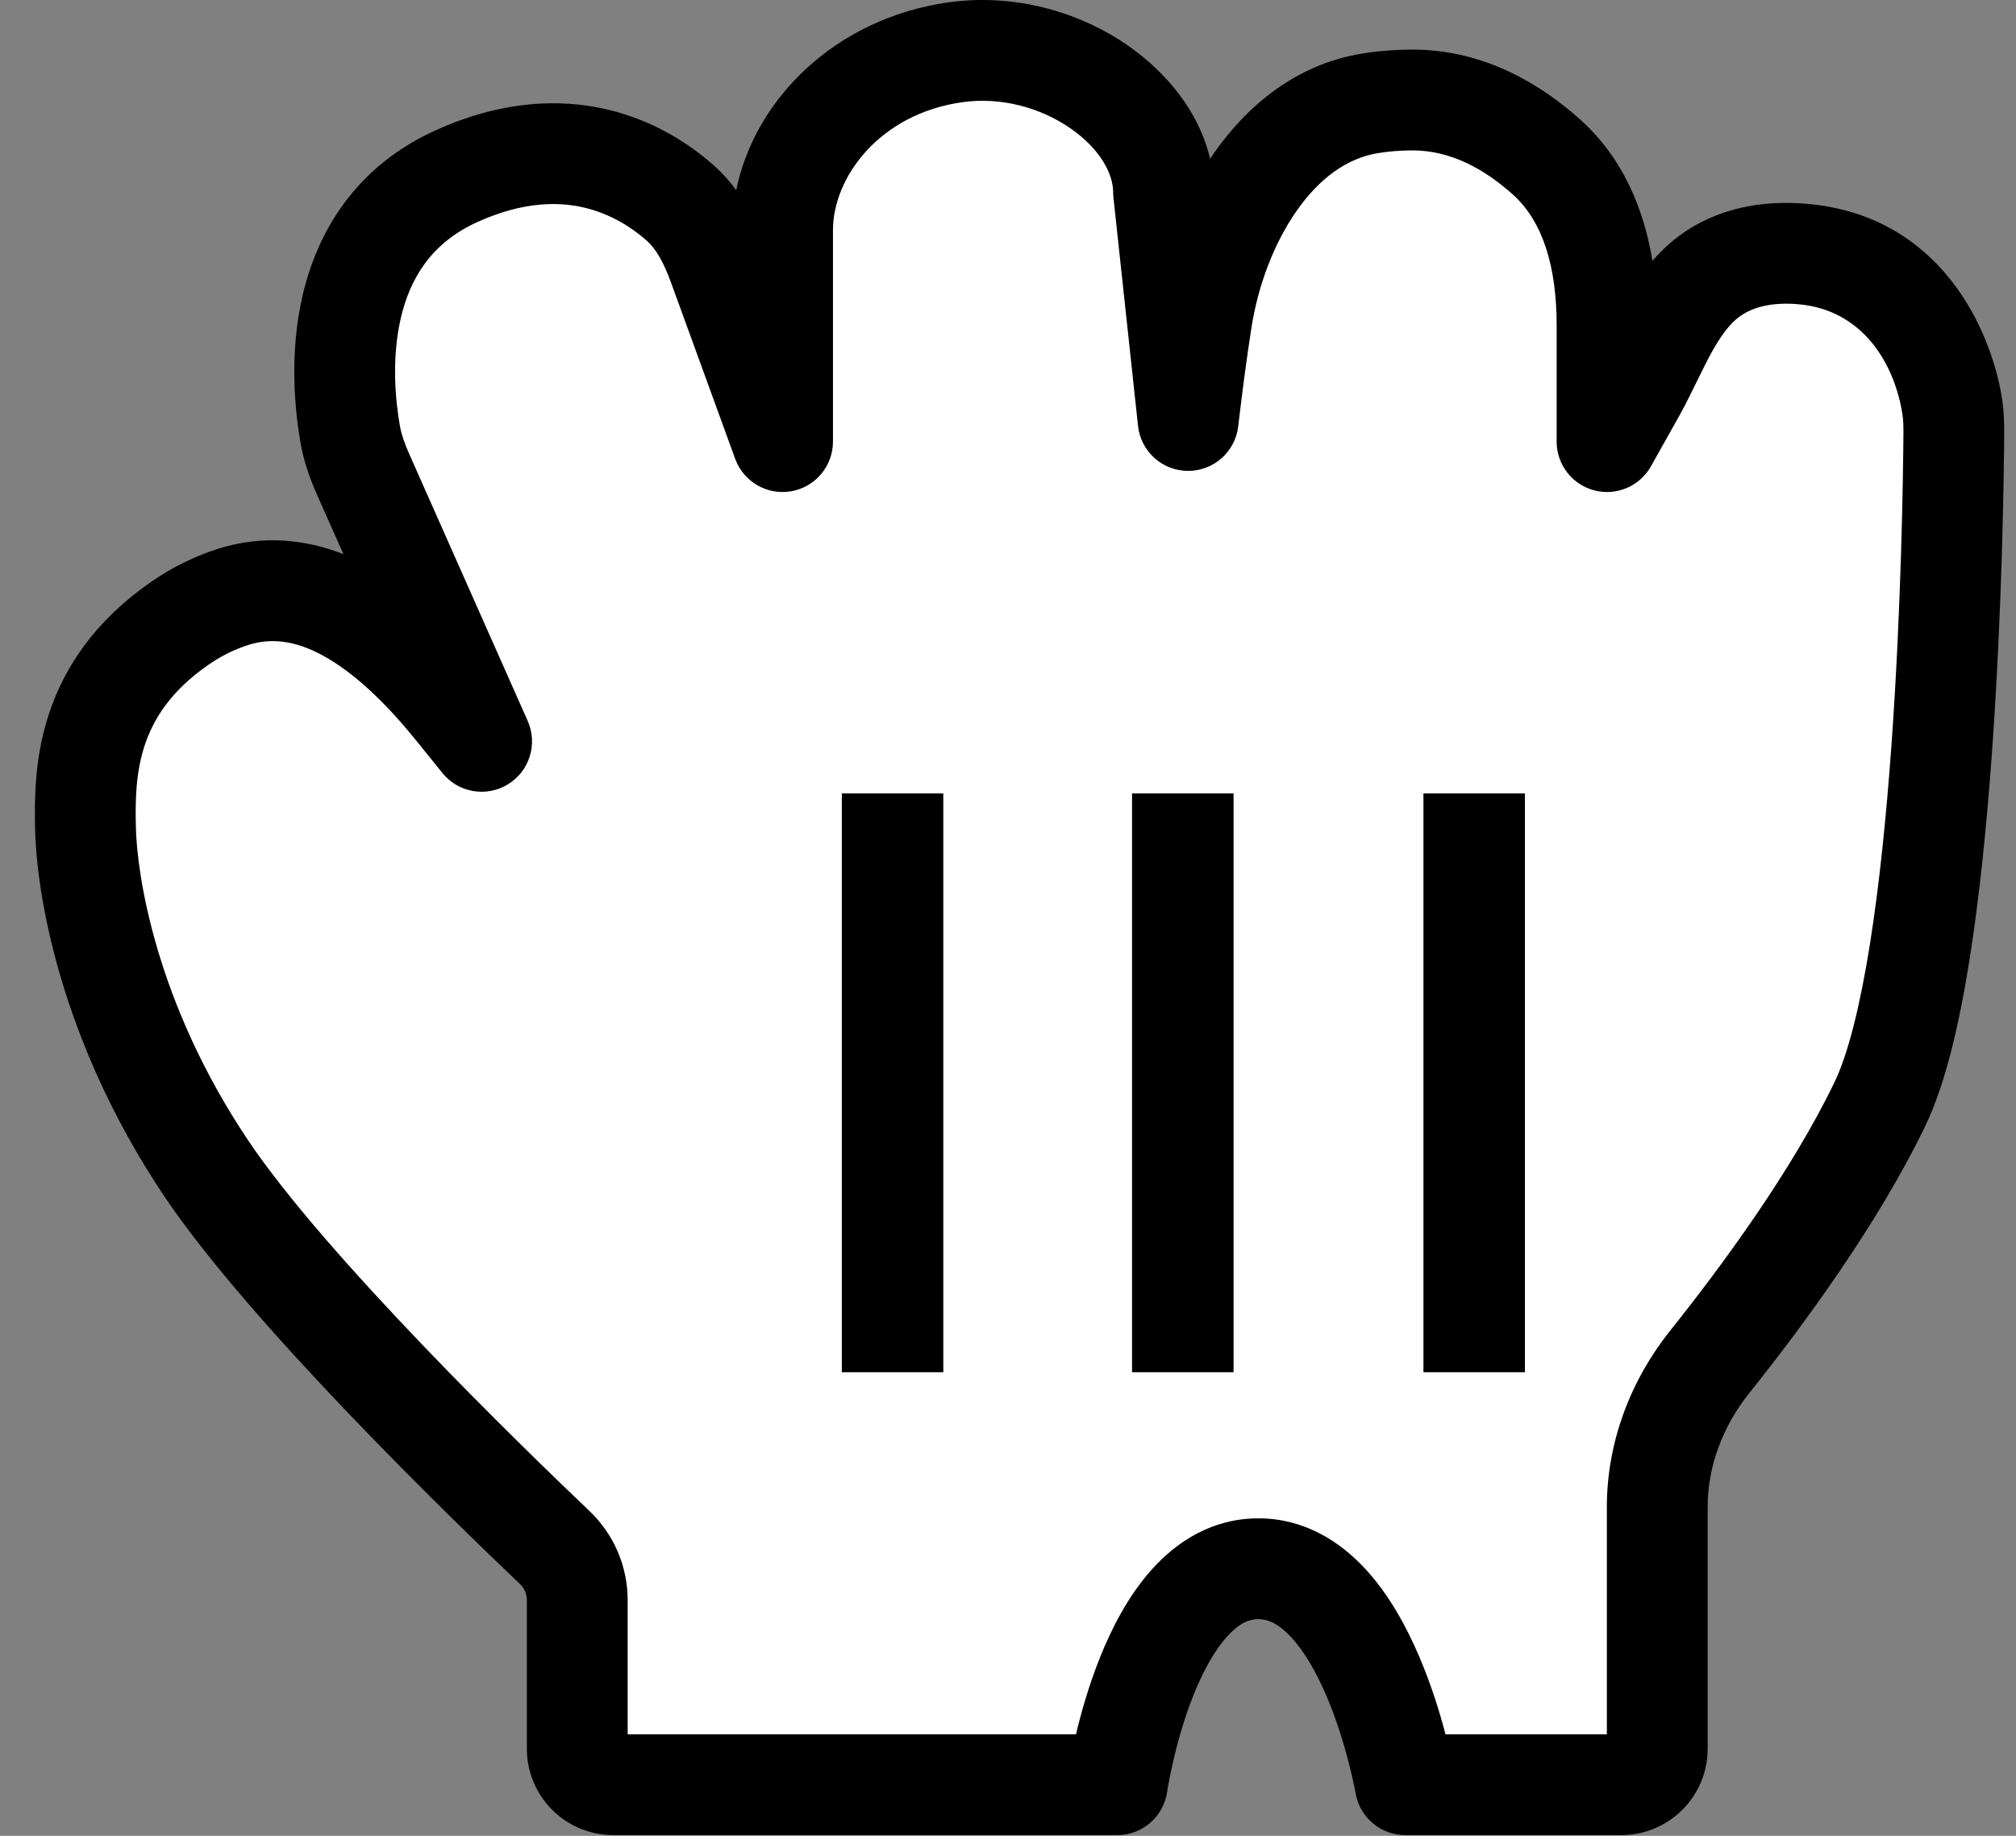
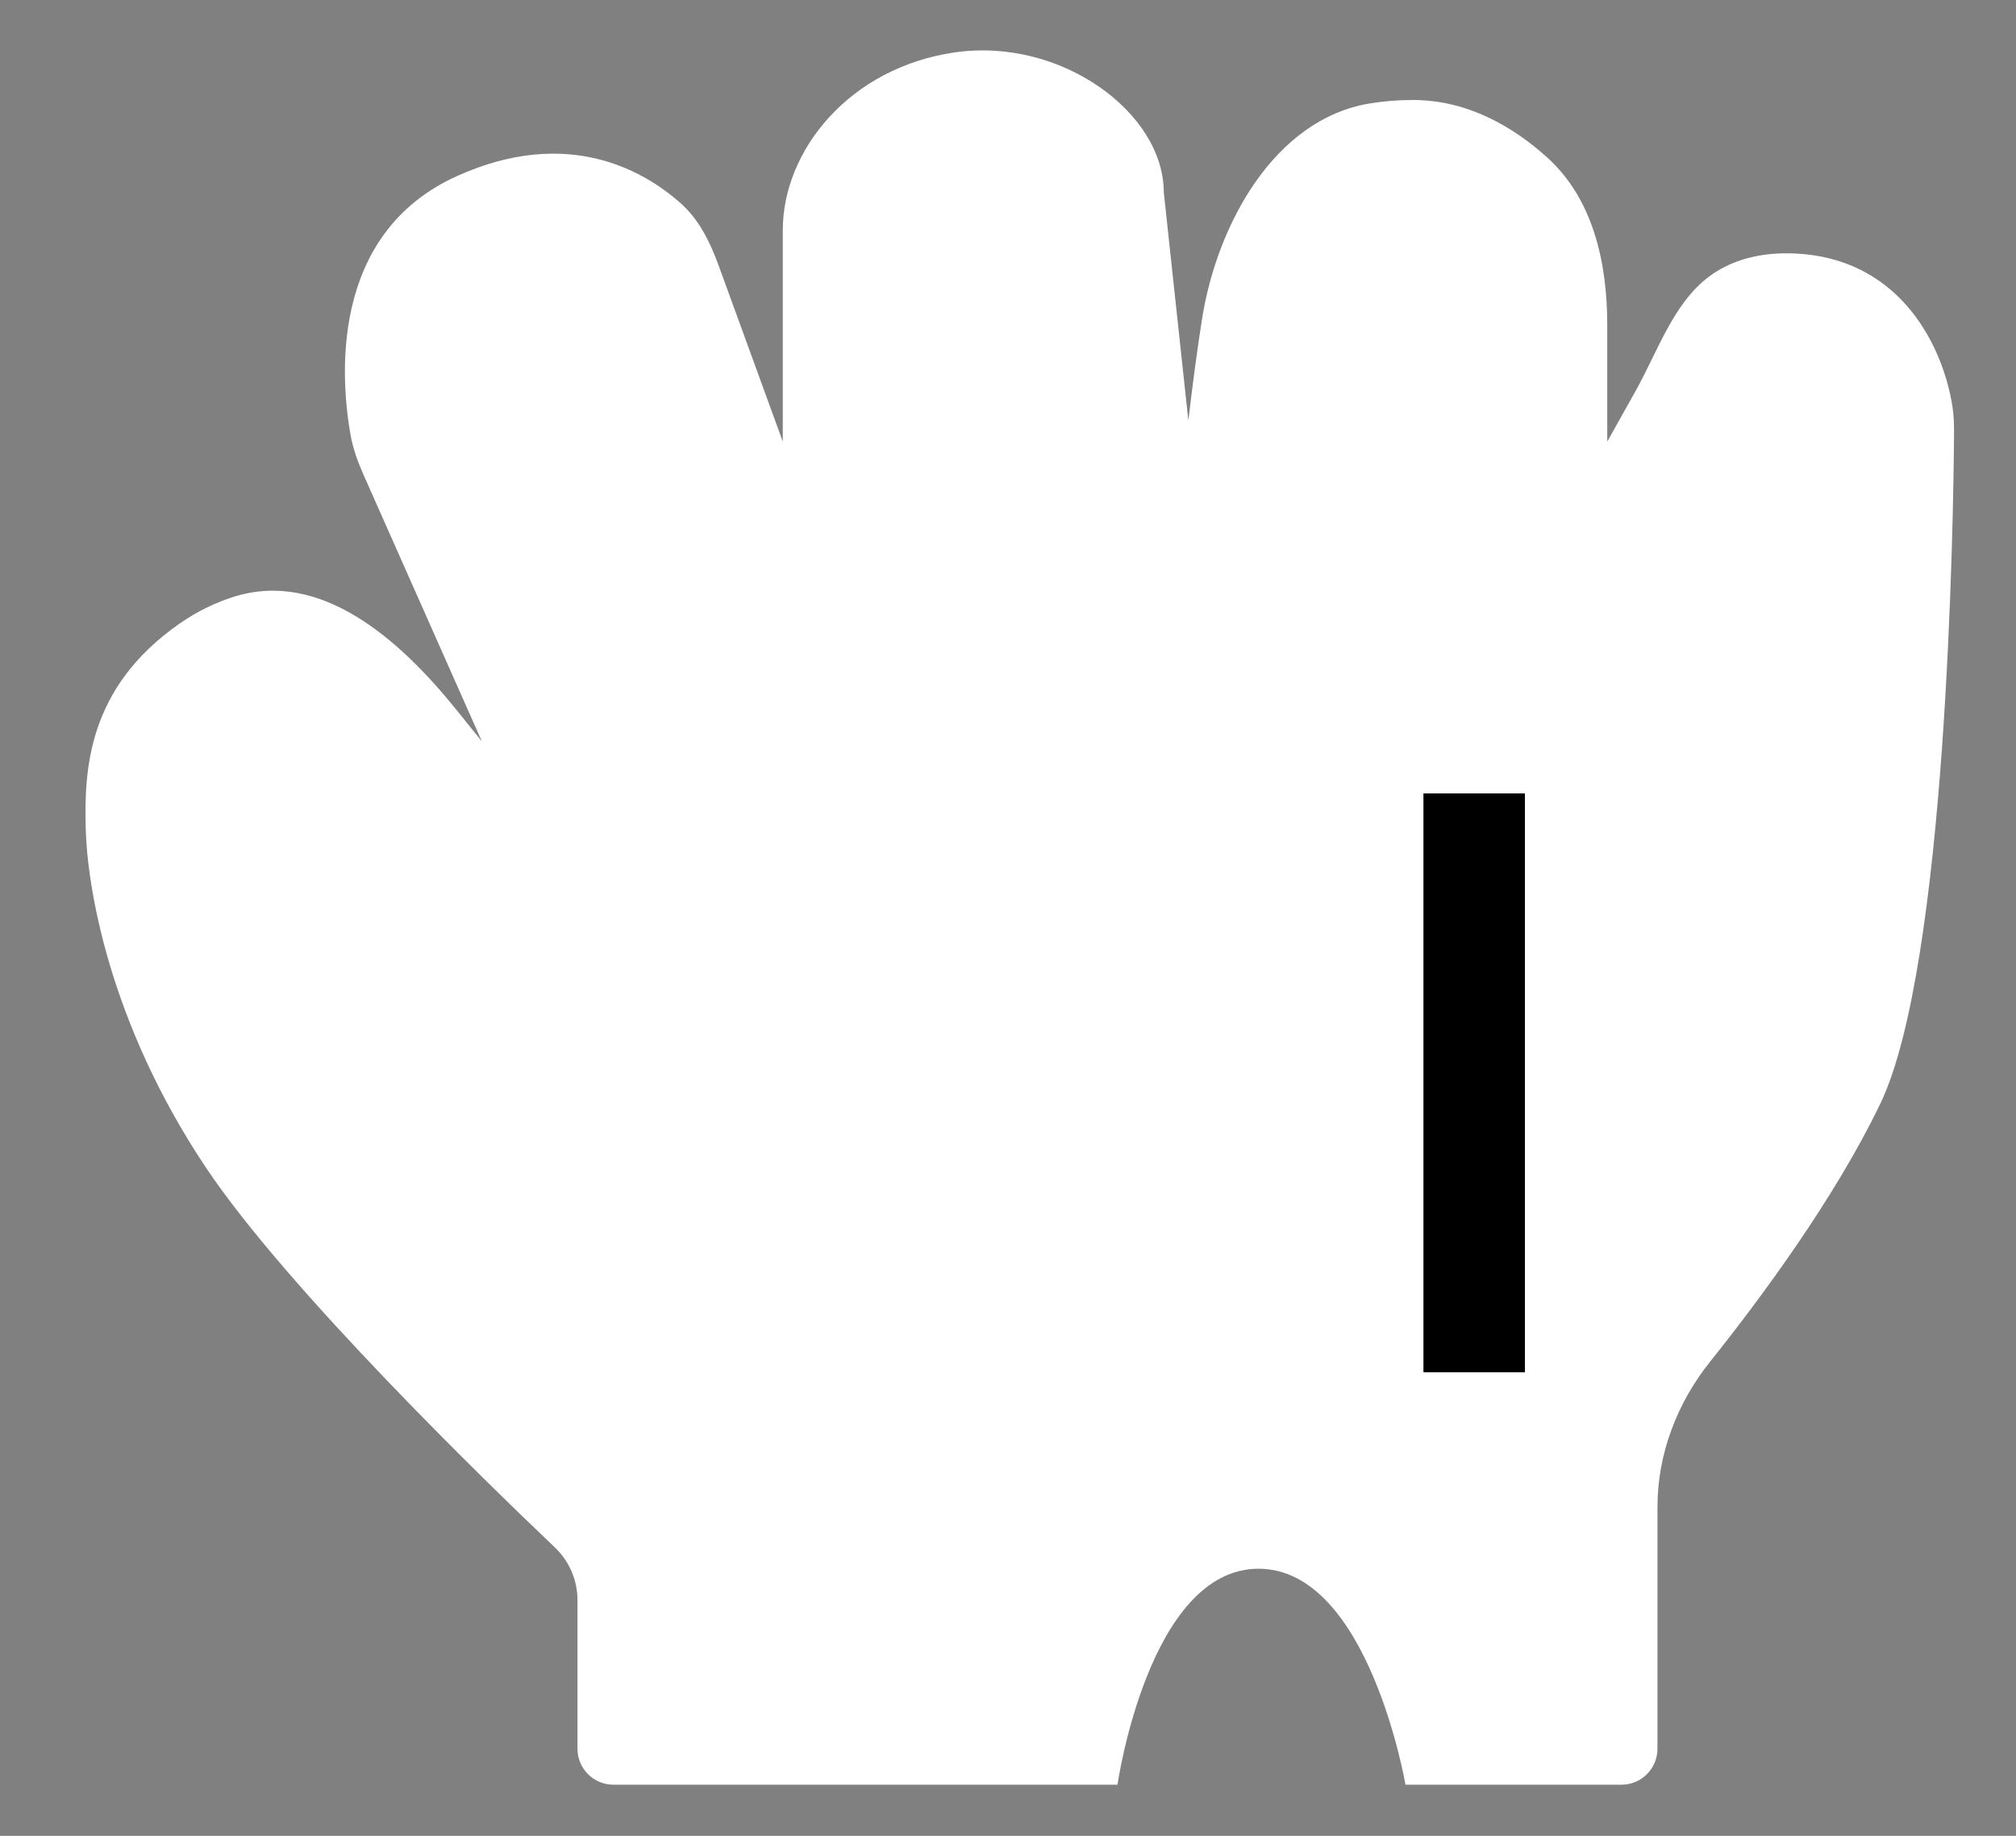
<svg xmlns="http://www.w3.org/2000/svg" width="56" height="51" viewBox="0 0 56 51" fill="none">
  <rect x="0" y="0" width="56" height="51" fill="#808080" stroke="none" />
  <path d="M26.533 1.454C23.592 1.875 21.744 4.184 21.744 6.393V12.268L19.96 7.37C19.724 6.722 19.415 6.092 18.897 5.636C17.876 4.735 15.771 3.515 12.716 4.881C9.123 6.488 9.468 10.56 9.736 12.074C9.804 12.463 9.94 12.834 10.1 13.194L13.385 20.596L12.664 19.702C11.078 17.737 8.891 15.817 6.484 16.582C5.996 16.737 5.491 16.974 4.989 17.323C2.397 19.128 2.345 21.449 2.381 23.005C2.417 24.561 2.995 28.365 5.728 32.447C7.982 35.814 13.536 41.203 15.411 42.986C15.813 43.369 16.041 43.896 16.041 44.451V48.58C16.041 49.133 16.488 49.58 17.041 49.58H31.041C31.041 49.58 31.905 43.58 34.96 43.58C38.015 43.58 39.041 49.58 39.041 49.58H45.041C45.593 49.58 46.041 49.133 46.041 48.58V41.863C46.041 40.393 46.584 38.977 47.502 37.829C48.894 36.088 50.96 33.303 52.229 30.665C54.084 26.807 54.261 14.402 54.279 12.064C54.28 11.808 54.275 11.555 54.236 11.302C53.982 9.654 52.843 7.295 50.079 7.057C49.02 6.966 48.253 7.195 47.703 7.528C46.537 8.236 46.092 9.687 45.425 10.877L44.646 12.268V9.027C44.646 7.301 44.256 5.527 42.974 4.371C42.056 3.544 40.791 2.778 39.248 2.778C38.814 2.778 38.413 2.813 38.043 2.875C35.405 3.312 33.805 6.225 33.389 8.867C33.267 9.644 33.139 10.573 33.01 11.682L32.327 5.34C32.327 3.131 29.474 1.034 26.533 1.454Z" fill="white" />
-   <path fill-rule="evenodd" clip-rule="evenodd" d="M29.73 3.562C28.913 2.997 27.816 2.684 26.725 2.84C24.407 3.171 23.138 4.946 23.138 6.393V12.268C23.138 12.948 22.65 13.529 21.981 13.647C21.312 13.765 20.654 13.386 20.422 12.747L18.639 7.848C18.428 7.271 18.217 6.908 17.965 6.685C17.571 6.337 16.989 5.949 16.239 5.77C15.513 5.597 14.537 5.597 13.281 6.159C11.976 6.743 11.39 7.739 11.135 8.831C10.868 9.974 10.989 11.155 11.108 11.83C11.149 12.063 11.236 12.317 11.374 12.626L14.658 20.027C14.943 20.67 14.708 21.424 14.108 21.79C13.509 22.156 12.73 22.021 12.289 21.474L11.568 20.581C10.818 19.651 9.995 18.825 9.153 18.317C8.336 17.825 7.608 17.691 6.902 17.916C6.543 18.03 6.165 18.206 5.783 18.472C4.738 19.199 4.26 19.981 4.022 20.698C3.771 21.454 3.757 22.216 3.774 22.972C3.805 24.299 4.32 27.836 6.885 31.668C9.035 34.879 14.46 40.155 16.37 41.972C17.049 42.617 17.435 43.51 17.435 44.451V48.18H29.888C30.028 47.592 30.241 46.833 30.548 46.062C30.877 45.237 31.346 44.315 32.016 43.577C32.701 42.822 33.678 42.18 34.954 42.18C36.226 42.18 37.208 42.817 37.904 43.562C38.587 44.293 39.078 45.209 39.428 46.032C39.762 46.816 39.998 47.588 40.153 48.18H44.635V41.863C44.635 40.045 45.305 38.327 46.402 36.955C47.78 35.231 49.764 32.547 50.961 30.058C51.331 29.289 51.666 27.963 51.941 26.239C52.21 24.552 52.403 22.611 52.541 20.694C52.816 16.862 52.864 13.211 52.873 12.054C52.874 11.817 52.868 11.653 52.846 11.514C52.635 10.14 51.768 8.608 49.953 8.452C49.169 8.384 48.701 8.557 48.424 8.725C48.14 8.898 47.882 9.196 47.588 9.713C47.443 9.969 47.306 10.247 47.15 10.566L47.131 10.604C46.986 10.901 46.822 11.237 46.641 11.561L45.861 12.952C45.55 13.508 44.903 13.784 44.286 13.623C43.67 13.462 43.24 12.905 43.24 12.268V9.027C43.24 7.449 42.874 6.171 42.031 5.41C41.249 4.706 40.304 4.178 39.242 4.178C38.885 4.178 38.56 4.207 38.267 4.256C37.425 4.395 36.66 4.941 36.023 5.849C35.383 6.76 34.946 7.939 34.766 9.084C34.647 9.84 34.522 10.75 34.395 11.844C34.312 12.552 33.711 13.085 32.998 13.082C32.285 13.079 31.688 12.541 31.612 11.832L30.929 5.49C30.924 5.44 30.921 5.39 30.921 5.34C30.921 4.845 30.576 4.147 29.73 3.562ZM37.655 49.816L37.654 49.81L37.647 49.771C37.64 49.735 37.629 49.679 37.614 49.606C37.584 49.46 37.536 49.247 37.47 48.989C37.337 48.469 37.134 47.792 36.852 47.128C36.564 46.451 36.226 45.867 35.858 45.474C35.502 45.093 35.21 44.98 34.954 44.98C34.703 44.98 34.426 45.088 34.09 45.459C33.738 45.846 33.419 46.423 33.149 47.099C32.886 47.76 32.701 48.436 32.582 48.955C32.523 49.212 32.482 49.425 32.456 49.571C32.442 49.644 32.433 49.7 32.427 49.735L32.421 49.774L32.42 49.78C32.321 50.468 31.73 50.98 31.035 50.98H17.035C15.709 50.98 14.635 49.906 14.635 48.58V44.451C14.635 44.281 14.566 44.12 14.44 44.001C12.601 42.251 6.917 36.749 4.558 33.225C1.658 28.893 1.017 24.822 0.975 23.037C0.957 22.237 0.951 21.06 1.365 19.815C1.791 18.532 2.636 17.251 4.183 16.174C4.805 15.741 5.438 15.443 6.054 15.247C7.309 14.849 8.493 14.986 9.539 15.394L8.814 13.762C8.631 13.349 8.447 12.863 8.351 12.318C8.203 11.479 8.017 9.867 8.409 8.194C8.812 6.469 9.85 4.627 12.138 3.603C13.937 2.798 15.542 2.725 16.888 3.046C18.209 3.361 19.191 4.033 19.818 4.586C20.063 4.802 20.271 5.038 20.45 5.283C20.966 2.744 23.213 0.513 26.329 0.068C28.179 -0.196 29.979 0.33 31.323 1.26C32.395 2.001 33.31 3.103 33.614 4.411C33.652 4.353 33.691 4.296 33.731 4.239C34.657 2.921 36.011 1.791 37.808 1.493C38.254 1.419 38.732 1.378 39.242 1.378C41.265 1.378 42.852 2.382 43.905 3.33C45.105 4.412 45.67 5.844 45.901 7.247C46.192 6.91 46.542 6.592 46.971 6.331C47.792 5.833 48.859 5.547 50.193 5.662C53.907 5.982 55.318 9.167 55.614 11.088C55.67 11.455 55.674 11.799 55.672 12.074C55.664 13.255 55.615 16.975 55.333 20.895C55.193 22.853 54.992 24.883 54.706 26.68C54.425 28.44 54.042 30.111 53.484 31.271C52.144 34.058 49.996 36.944 48.589 38.703C47.85 39.627 47.435 40.74 47.435 41.863V48.58C47.435 49.906 46.36 50.98 45.035 50.98H39.035C38.353 50.98 37.77 50.488 37.655 49.816Z" fill="black" />
  <path fill-rule="evenodd" clip-rule="evenodd" d="M39.54 38.121L39.54 22.041L42.359 22.041L42.359 38.121L39.54 38.121Z" fill="black" />
-   <path fill-rule="evenodd" clip-rule="evenodd" d="M31.446 38.121L31.446 22.041L34.266 22.041L34.266 38.121L31.446 38.121Z" fill="black" />
-   <path fill-rule="evenodd" clip-rule="evenodd" d="M23.384 38.121L23.384 22.041L26.203 22.041L26.203 38.121L23.384 38.121Z" fill="black" />
</svg>